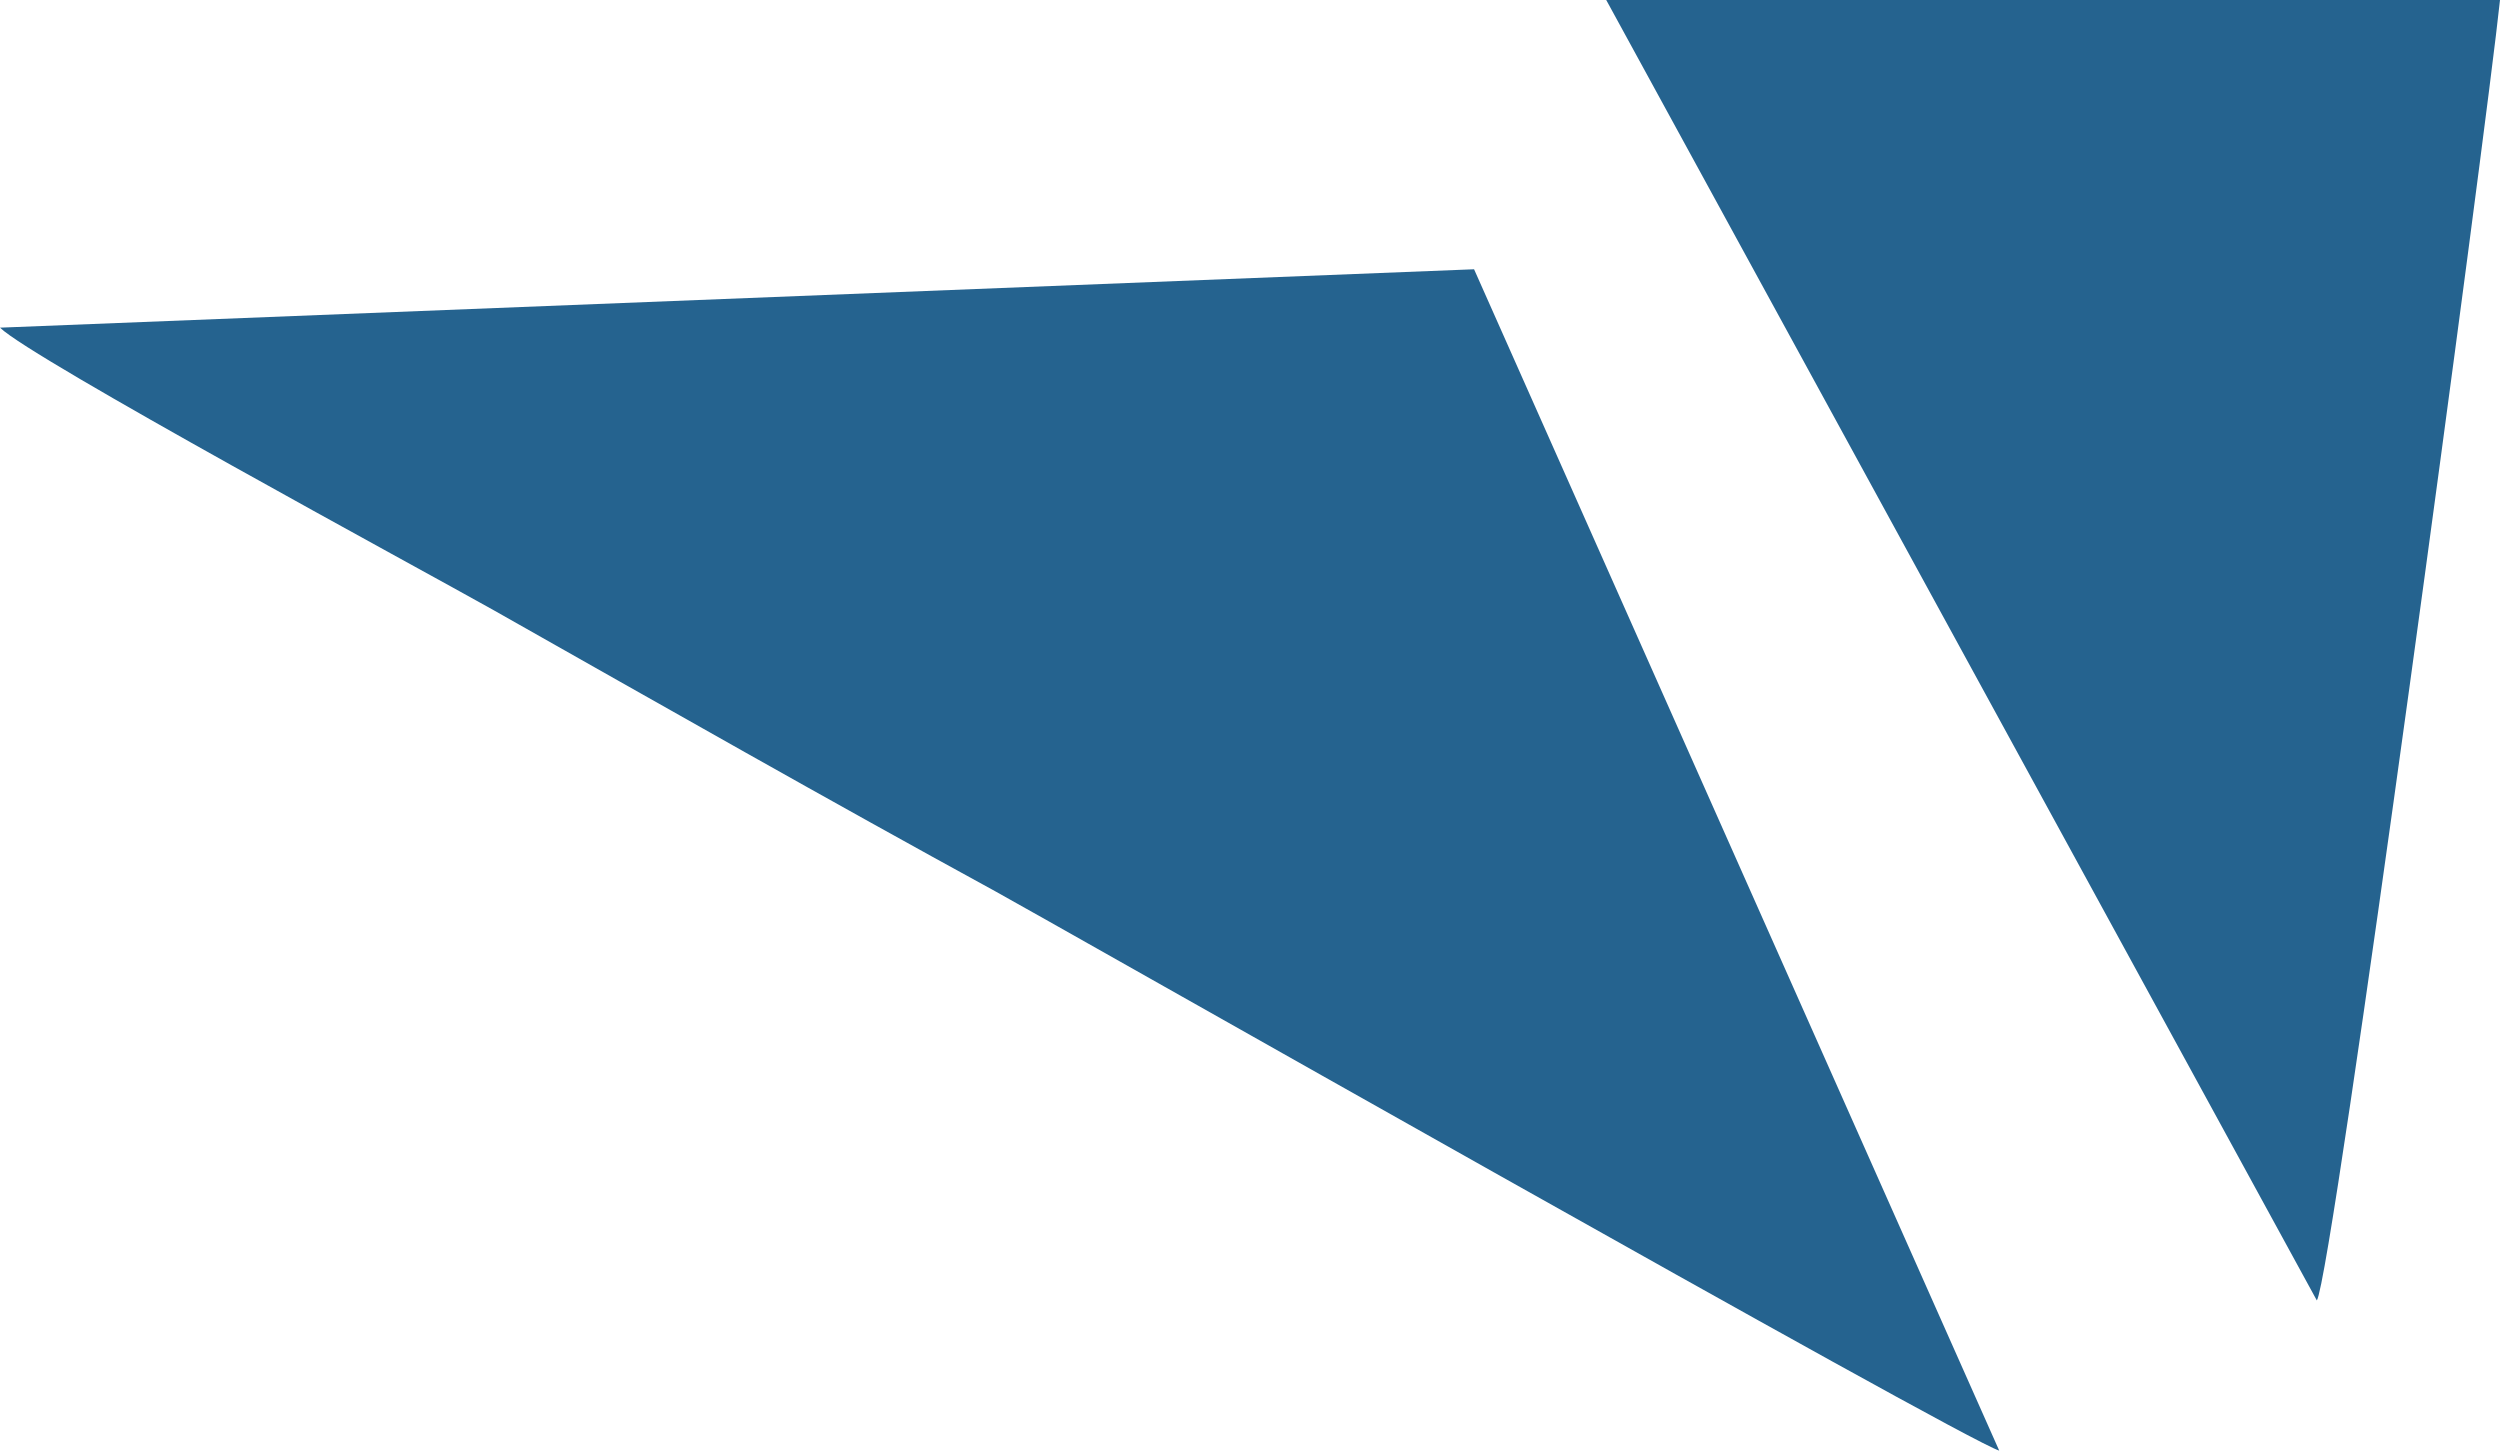
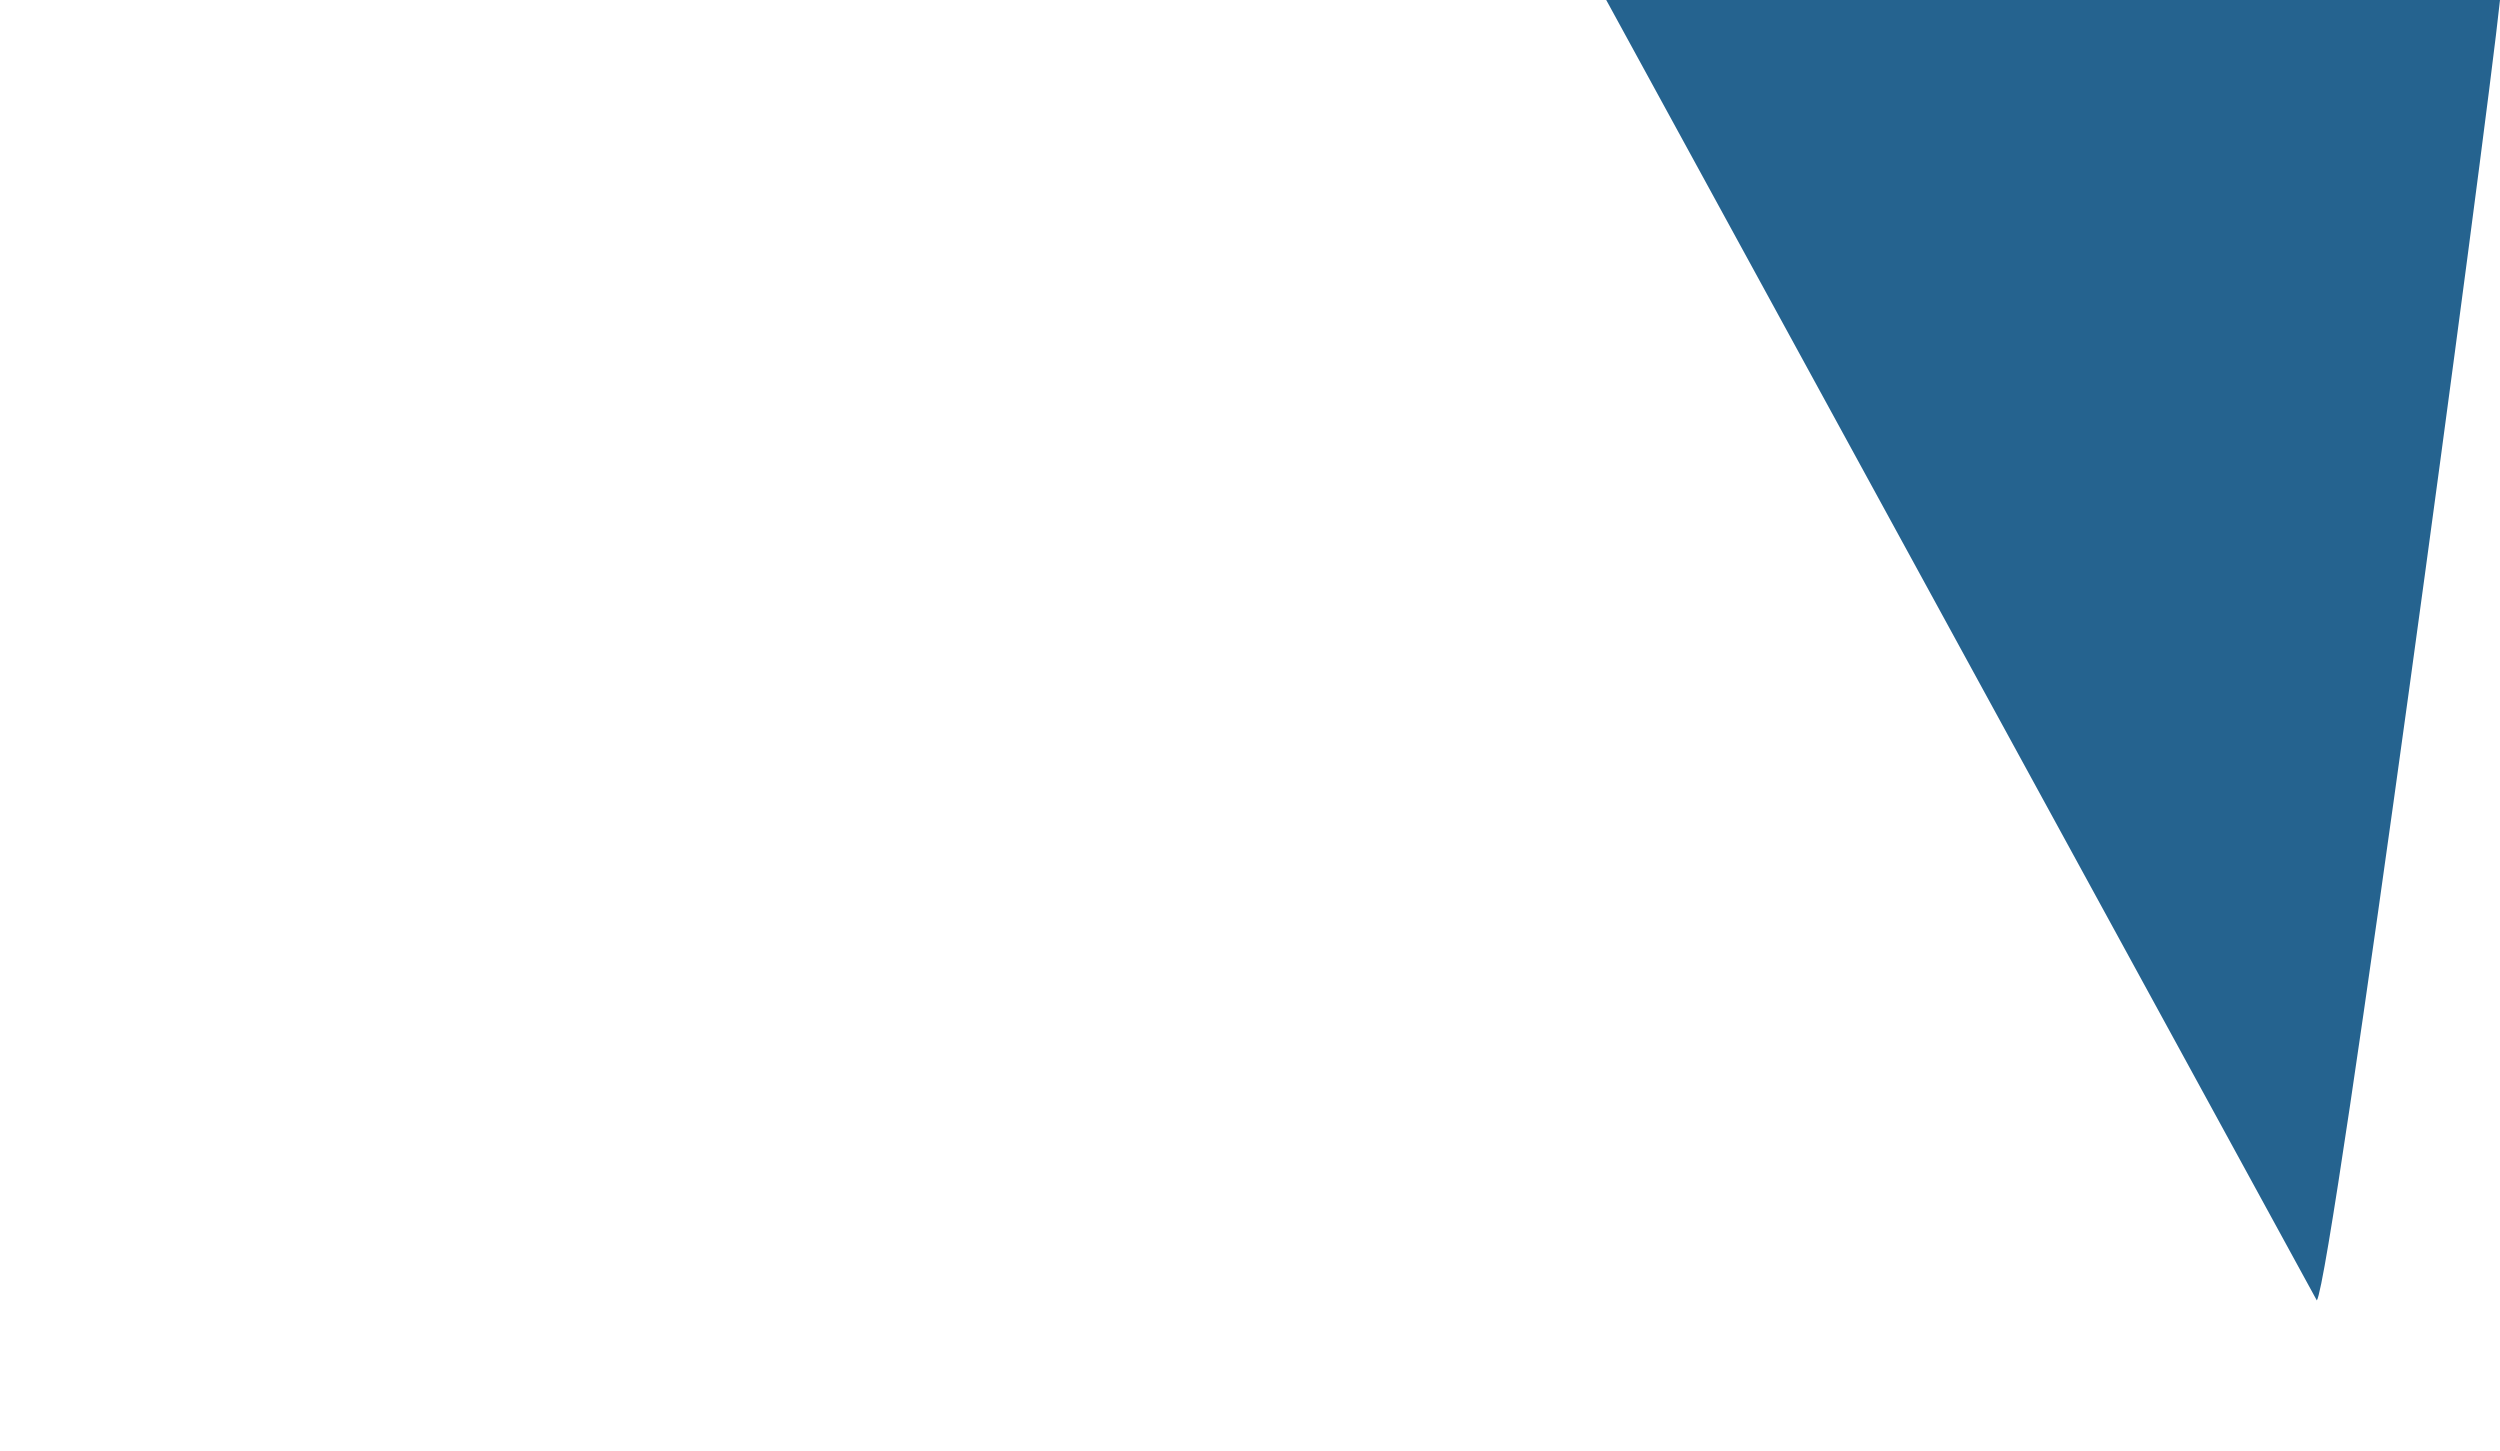
<svg xmlns="http://www.w3.org/2000/svg" viewBox="0 0 338.23 196.26">
  <defs>
    <style>.cls-1{fill:#25638f;fill-rule:evenodd;}</style>
  </defs>
  <g id="Layer_2" data-name="Layer 2">
    <g id="Layer_1-2" data-name="Layer 1">
-       <path class="cls-1" d="M0,44.33C4.26,48.52,56.91,77,66.78,82.55c22.67,12.82,45.28,25.69,67.9,38.05,5.51,3,130.75,74.1,135.8,75.66L199.43,36.43Z" />
      <path class="cls-1" d="M338.23,0H217.31l96.14,175.94c2.07-3.1,23-158.87,24.78-175.94" />
    </g>
  </g>
</svg>